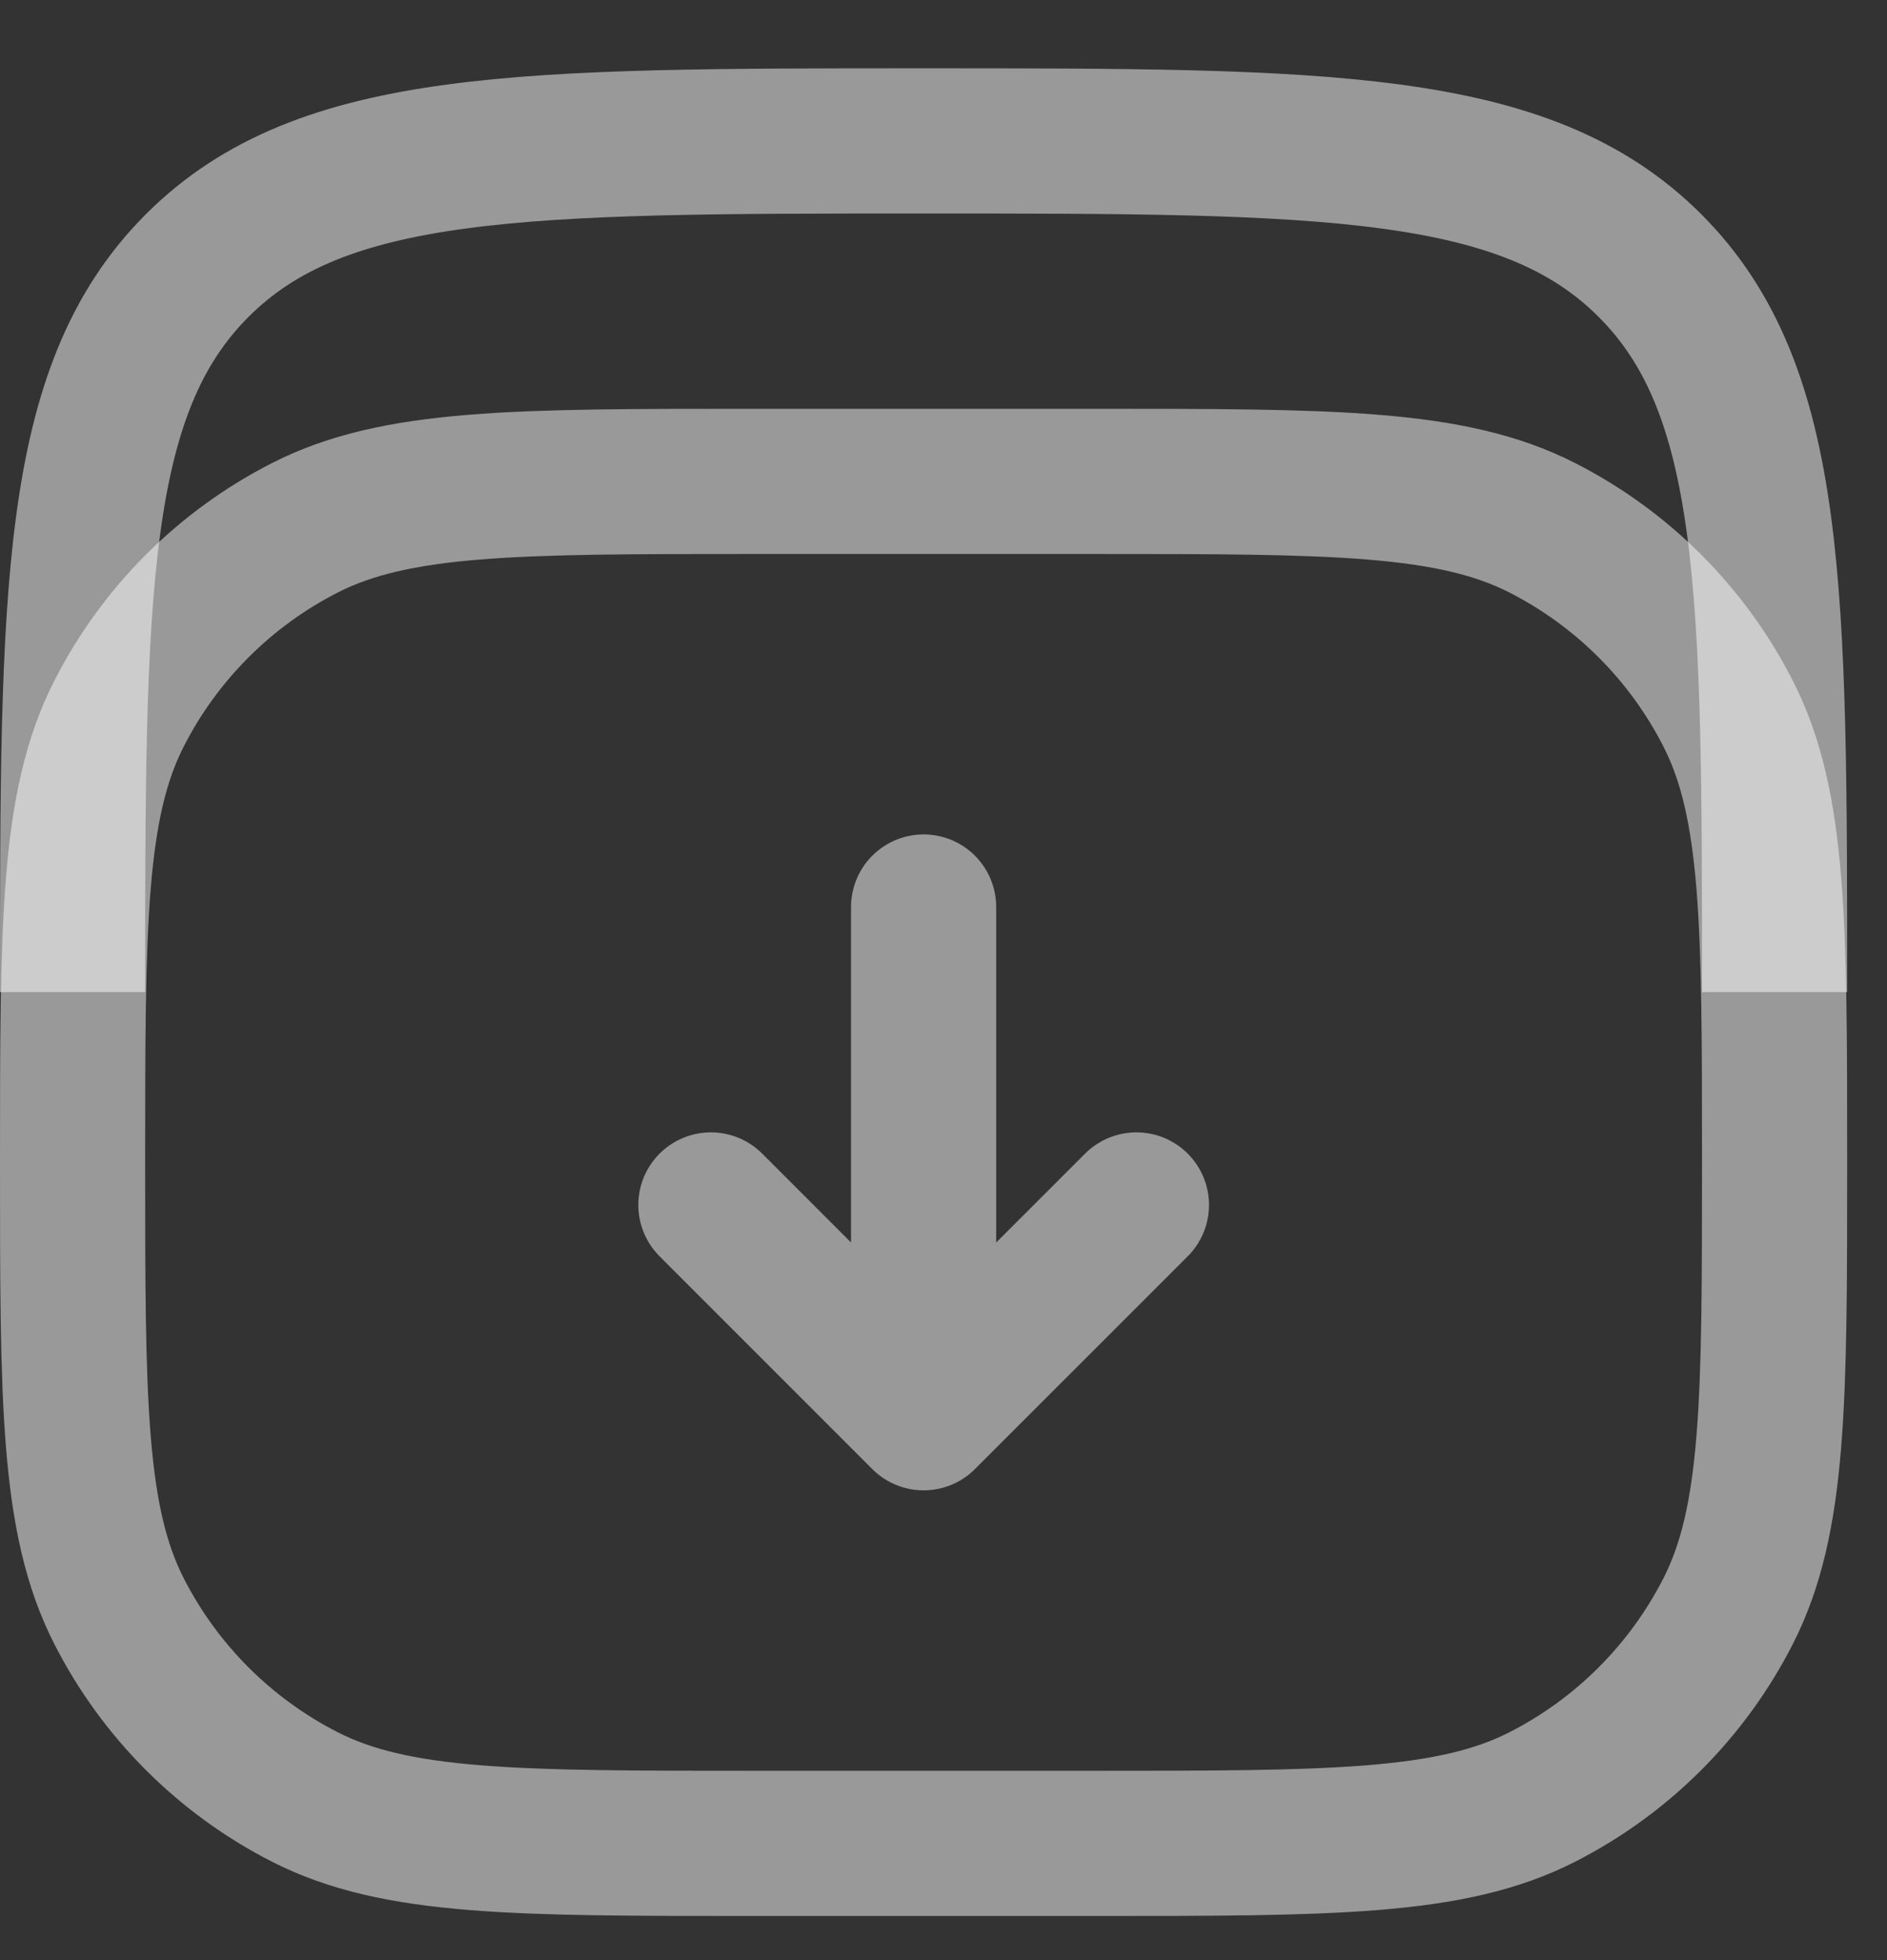
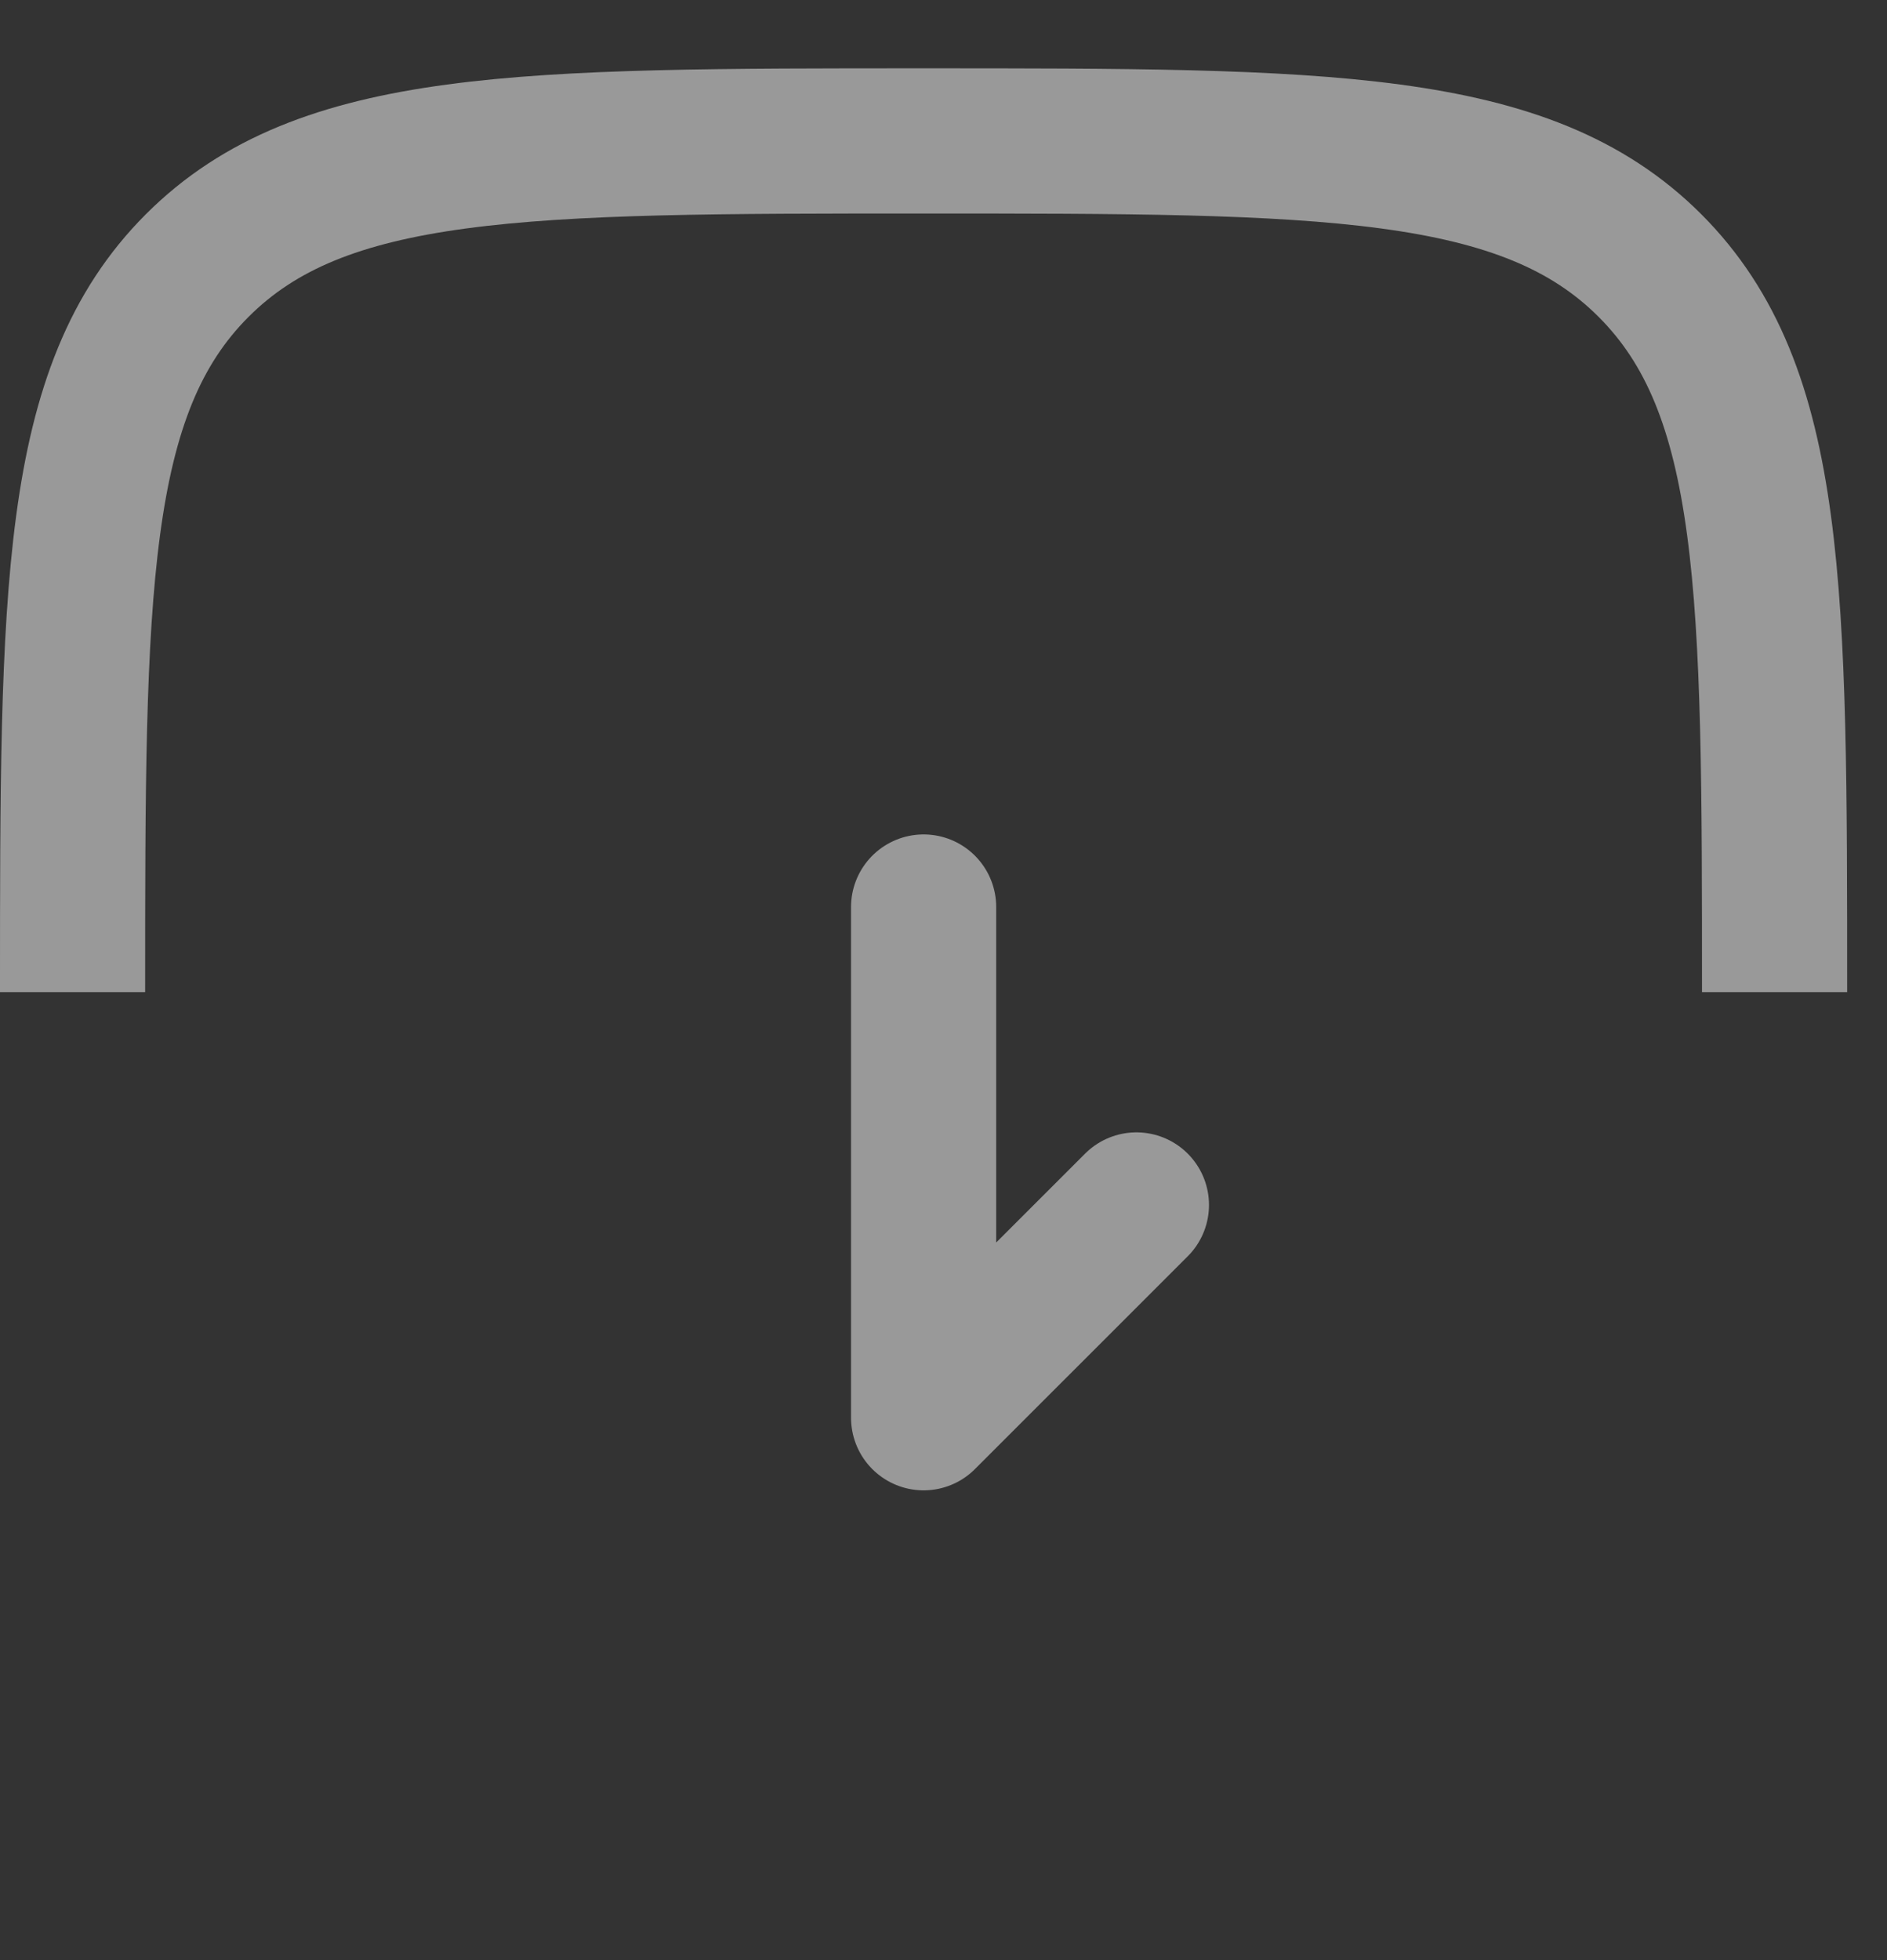
<svg xmlns="http://www.w3.org/2000/svg" width="26" height="27" viewBox="0 0 26 27" fill="none">
  <rect x="0" y="0" width="26" height="27" fill="#333333" stroke="none" />
  <path d="M1 13.666C1 8.139 1 5.375 2.717 3.658C4.434 1.941 7.198 1.941 12.726 1.941C18.253 1.941 21.017 1.941 22.734 3.658C24.451 5.375 24.451 8.139 24.451 13.666" stroke="white" stroke-opacity="0.5" stroke-width="2" />
-   <path d="M1 16.012C1 12.728 1 11.086 1.639 9.832C2.201 8.729 3.098 7.832 4.201 7.27C5.455 6.631 7.097 6.631 10.38 6.631H15.071C18.354 6.631 19.996 6.631 21.25 7.27C22.353 7.832 23.25 8.729 23.812 9.832C24.451 11.086 24.451 12.728 24.451 16.012C24.451 19.295 24.451 20.937 23.812 22.191C23.25 23.294 22.353 24.191 21.25 24.753C19.996 25.392 18.354 25.392 15.071 25.392H10.38C7.097 25.392 5.455 25.392 4.201 24.753C3.098 24.191 2.201 23.294 1.639 22.191C1 20.937 1 19.295 1 16.012Z" stroke="white" stroke-opacity="0.5" stroke-width="2" />
-   <path d="M12.726 12.494V19.529M12.726 19.529L15.658 16.598M12.726 19.529L9.795 16.598" stroke="white" stroke-opacity="0.5" stroke-width="2" stroke-linecap="round" stroke-linejoin="round" />
+   <path d="M12.726 12.494V19.529M12.726 19.529L15.658 16.598M12.726 19.529" stroke="white" stroke-opacity="0.5" stroke-width="2" stroke-linecap="round" stroke-linejoin="round" />
</svg>